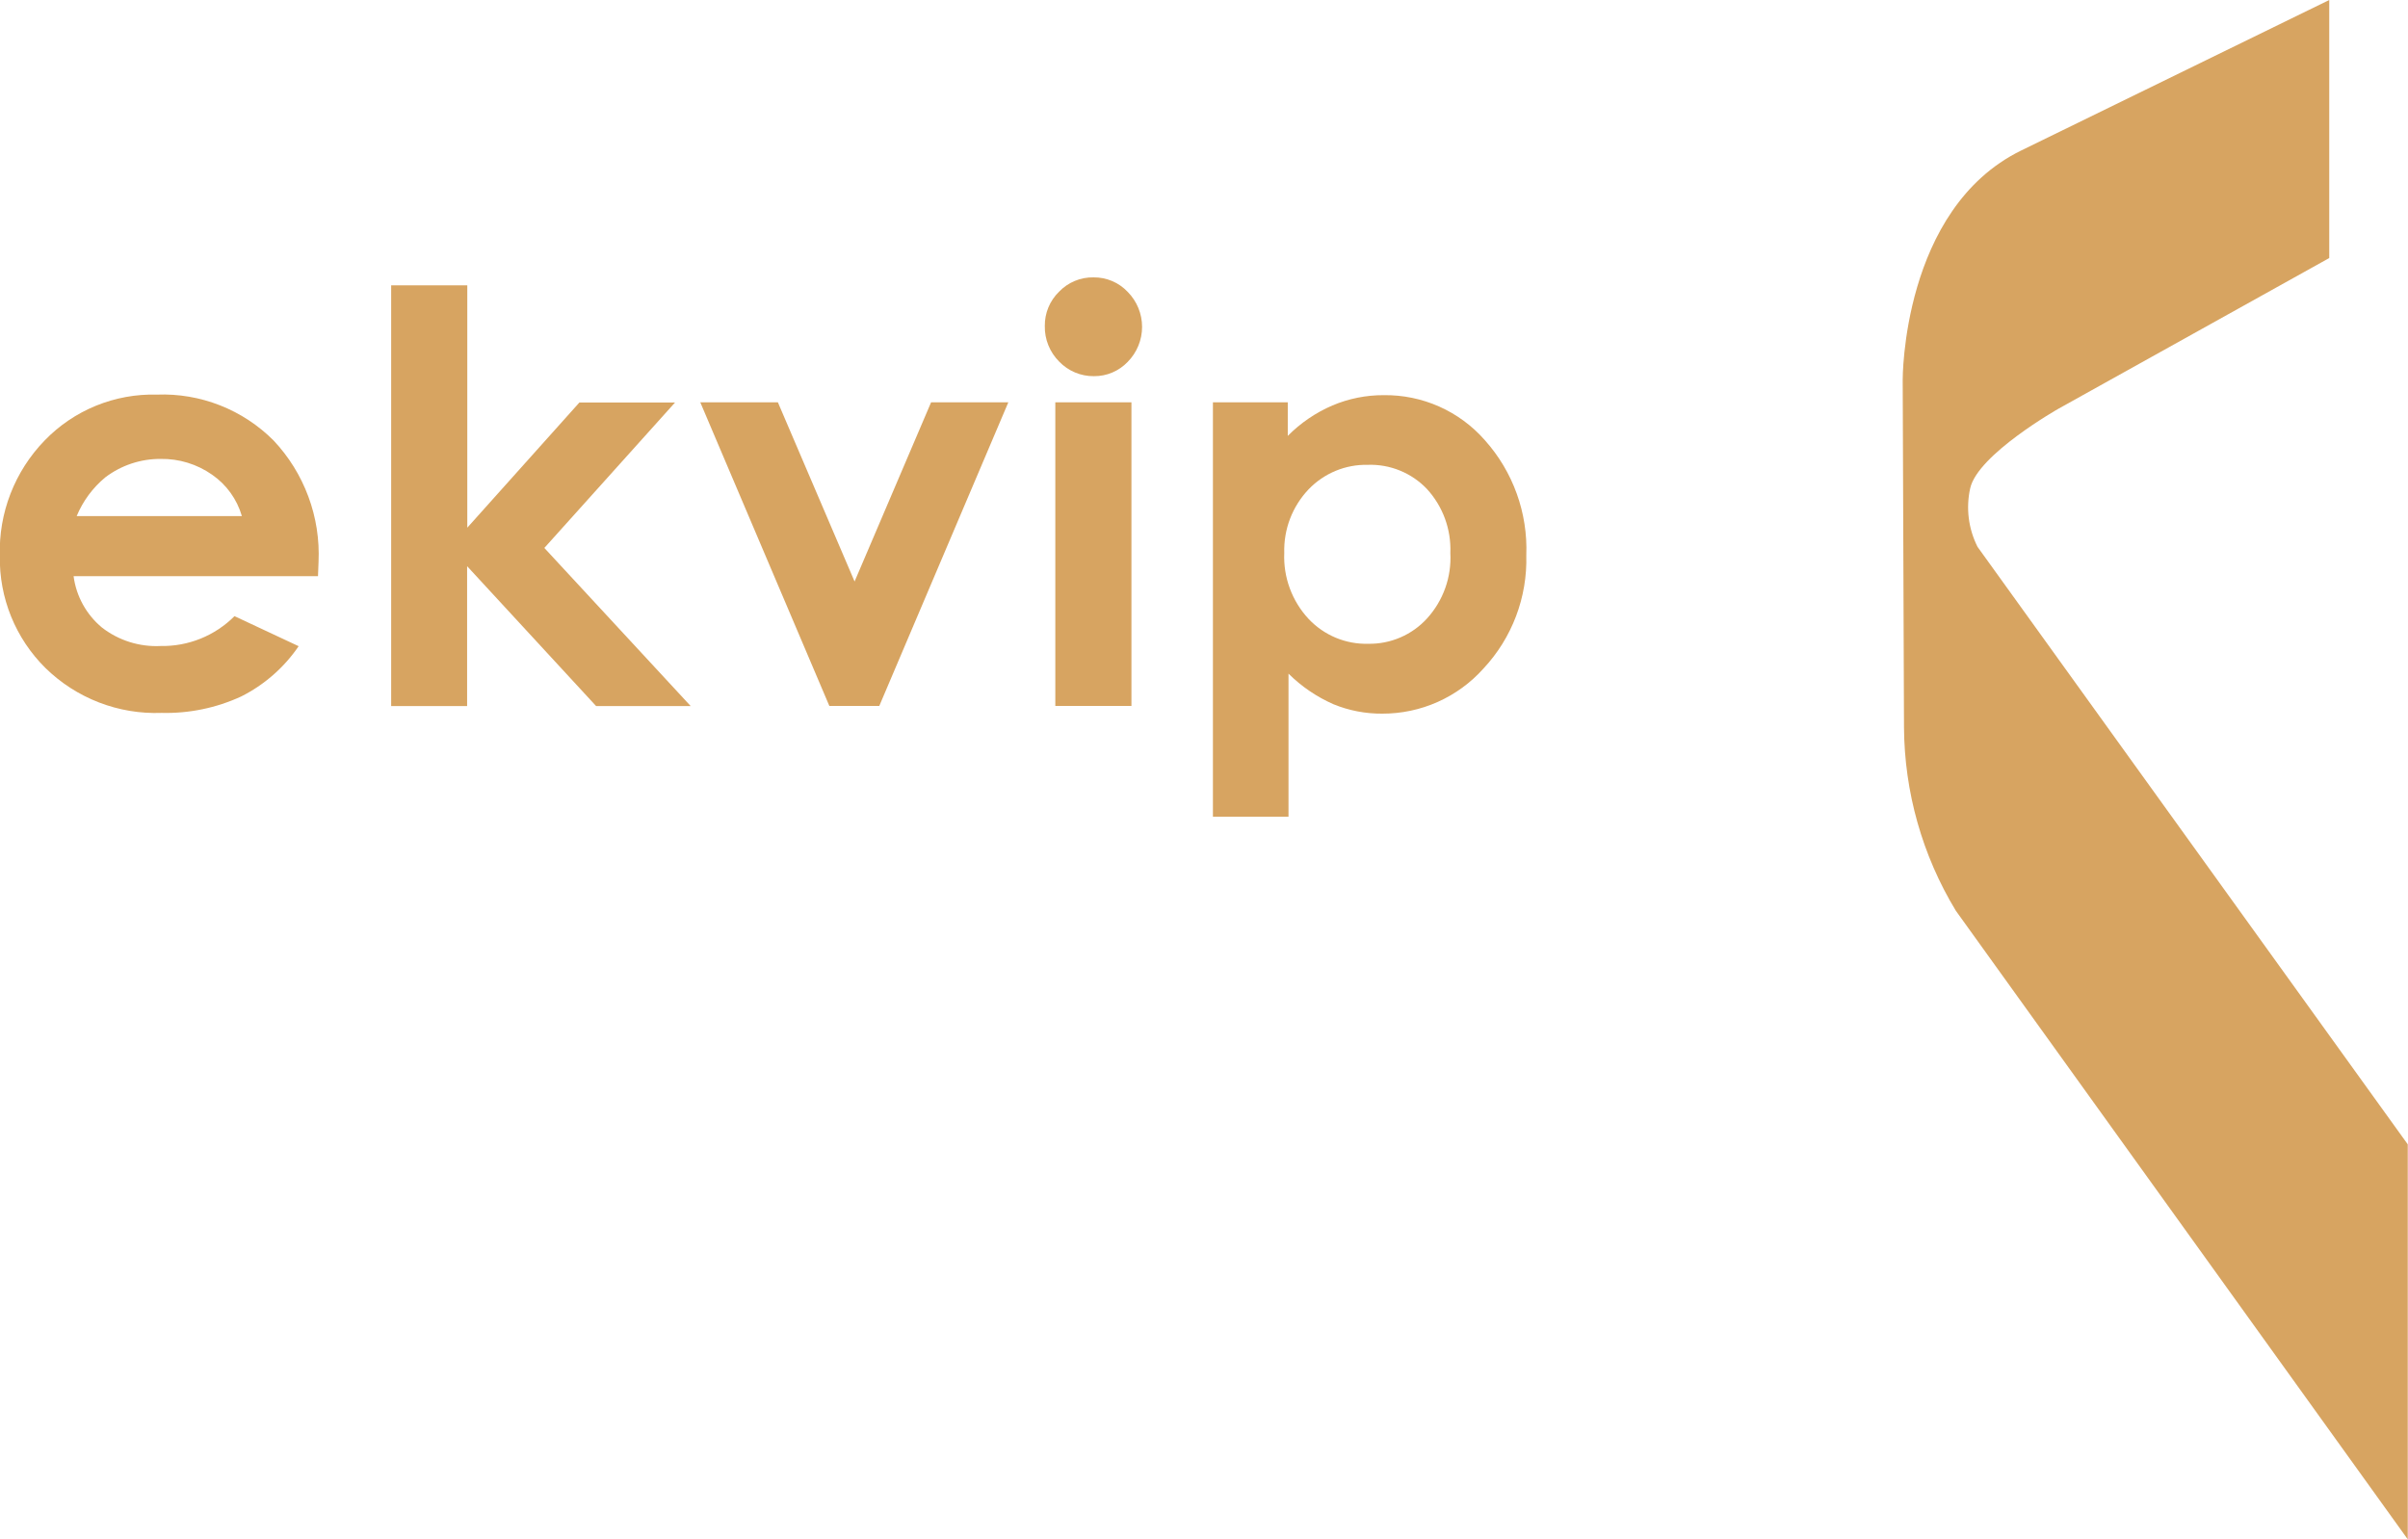
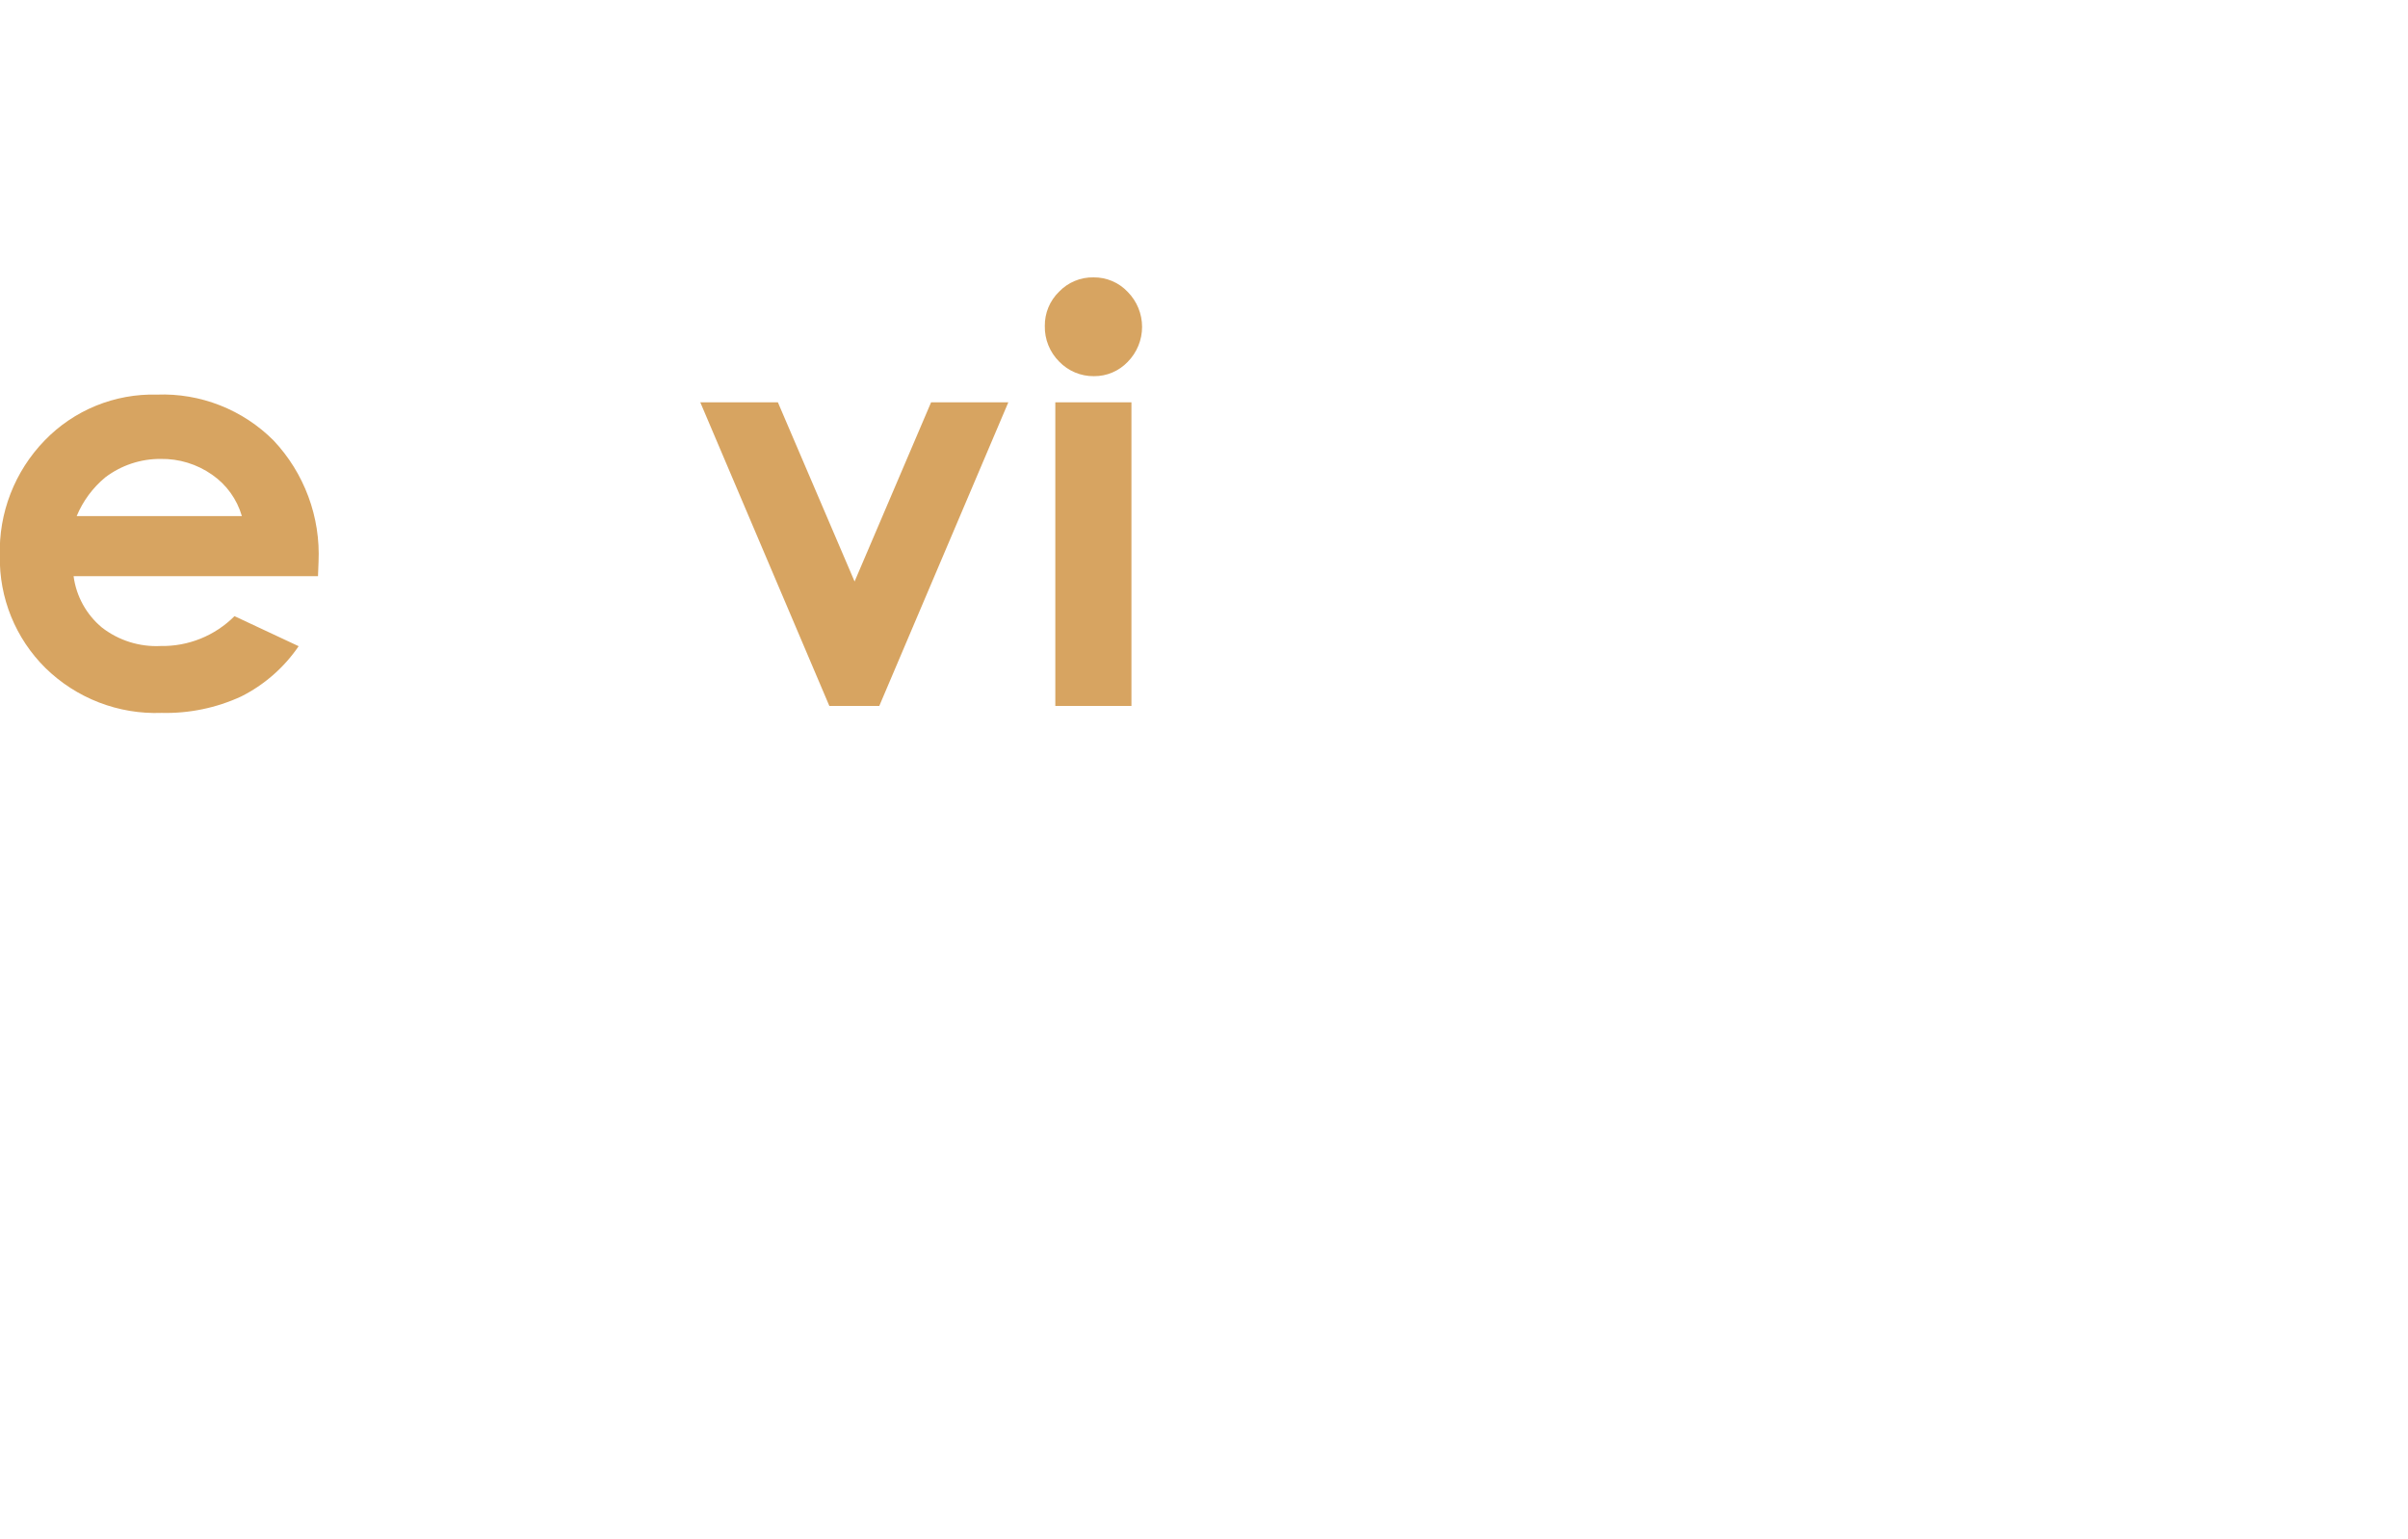
<svg xmlns="http://www.w3.org/2000/svg" width="122" height="78" viewBox="0 0 122 78" fill="none">
  <g clip-path="url(#clip0_2025_1254)">
    <path d="M16.111 29.194H3.728C3.862 30.212 4.376 31.143 5.166 31.799C6.016 32.456 7.072 32.788 8.145 32.733C8.837 32.746 9.525 32.618 10.167 32.358C10.809 32.098 11.392 31.711 11.881 31.221L15.131 32.743C14.392 33.827 13.389 34.704 12.217 35.292C10.956 35.873 9.579 36.157 8.192 36.123C7.106 36.165 6.024 35.984 5.01 35.592C3.997 35.2 3.074 34.605 2.299 33.845C1.55 33.103 0.96 32.218 0.563 31.242C0.167 30.266 -0.027 29.22 -0.008 28.167C-0.041 27.09 0.143 26.017 0.533 25.013C0.923 24.009 1.511 23.093 2.261 22.32C2.996 21.559 3.881 20.959 4.86 20.559C5.84 20.159 6.891 19.967 7.949 19.995C9.041 19.953 10.131 20.139 11.148 20.539C12.165 20.939 13.089 21.546 13.861 22.32C14.633 23.14 15.232 24.106 15.623 25.162C16.015 26.217 16.19 27.341 16.139 28.465L16.111 29.194ZM12.254 26.149C12.008 25.3 11.477 24.561 10.751 24.057C9.986 23.519 9.07 23.238 8.136 23.254C7.124 23.249 6.14 23.577 5.334 24.188C4.699 24.715 4.202 25.388 3.886 26.149H12.254Z" fill="#D7A461" />
-     <path d="M19.818 14.457H23.675V26.738L29.354 20.396H34.2L27.579 27.765L34.994 35.778H30.203L23.666 28.689V35.778H19.818V14.457Z" fill="#D7A461" />
    <path d="M35.48 20.387H39.412L43.297 29.465L47.173 20.387H51.086L44.549 35.769H42.018L35.48 20.387Z" fill="#D7A461" />
    <path d="M55.401 14.055C55.725 14.051 56.048 14.114 56.347 14.241C56.646 14.368 56.915 14.556 57.138 14.793C57.602 15.265 57.863 15.901 57.863 16.563C57.863 17.225 57.602 17.861 57.138 18.333C56.917 18.566 56.65 18.751 56.354 18.876C56.059 19.002 55.74 19.064 55.419 19.061C55.092 19.064 54.767 19 54.465 18.873C54.163 18.746 53.891 18.559 53.663 18.323C53.427 18.088 53.24 17.806 53.115 17.497C52.99 17.187 52.928 16.855 52.935 16.521C52.93 16.198 52.992 15.877 53.115 15.578C53.239 15.279 53.422 15.009 53.654 14.784C53.879 14.548 54.15 14.361 54.451 14.236C54.751 14.11 55.075 14.049 55.401 14.055ZM53.467 20.387H57.324V35.769H53.467V20.387Z" fill="#D7A461" />
-     <path d="M65.244 20.387V22.087C65.891 21.433 66.659 20.91 67.504 20.546C68.328 20.197 69.215 20.019 70.109 20.023C71.076 20.011 72.035 20.208 72.918 20.601C73.802 20.995 74.589 21.575 75.227 22.302C76.659 23.901 77.413 25.994 77.329 28.139C77.389 30.265 76.607 32.329 75.153 33.882C74.508 34.602 73.719 35.176 72.838 35.569C71.955 35.962 71 36.163 70.035 36.161C69.186 36.168 68.345 36.006 67.56 35.685C66.712 35.312 65.939 34.787 65.281 34.134V41.382H61.452V20.387H65.244ZM69.297 23.553C68.738 23.541 68.183 23.645 67.667 23.859C67.151 24.073 66.685 24.392 66.299 24.795C65.891 25.224 65.572 25.73 65.36 26.283C65.149 26.836 65.049 27.425 65.066 28.017C65.04 28.628 65.135 29.239 65.347 29.813C65.559 30.387 65.882 30.913 66.299 31.361C66.686 31.772 67.156 32.097 67.677 32.315C68.199 32.532 68.76 32.636 69.325 32.621C69.885 32.63 70.44 32.52 70.953 32.298C71.467 32.076 71.928 31.747 72.304 31.333C72.71 30.885 73.023 30.362 73.225 29.793C73.427 29.224 73.514 28.62 73.481 28.017C73.529 26.823 73.102 25.658 72.295 24.777C71.91 24.372 71.444 24.055 70.927 23.844C70.41 23.633 69.855 23.534 69.297 23.553Z" fill="#D7A461" />
-     <path d="M118.01 0L102.395 7.63C96.353 10.591 96.399 19.248 96.399 19.248L96.465 36.852C96.484 40.13 97.391 43.341 99.089 46.144L121.989 78V57.986L100.191 27.709C99.729 26.795 99.597 25.749 99.817 24.749C100.191 23.03 104.3 20.705 104.3 20.705L118.01 13.075V0Z" fill="#D7A461" />
  </g>
  <defs>
    <clipPath id="clip0_2025_1254">
      <rect width="121.996" height="78" fill="white" transform="translate(-0.008)" />
    </clipPath>
  </defs>
</svg>